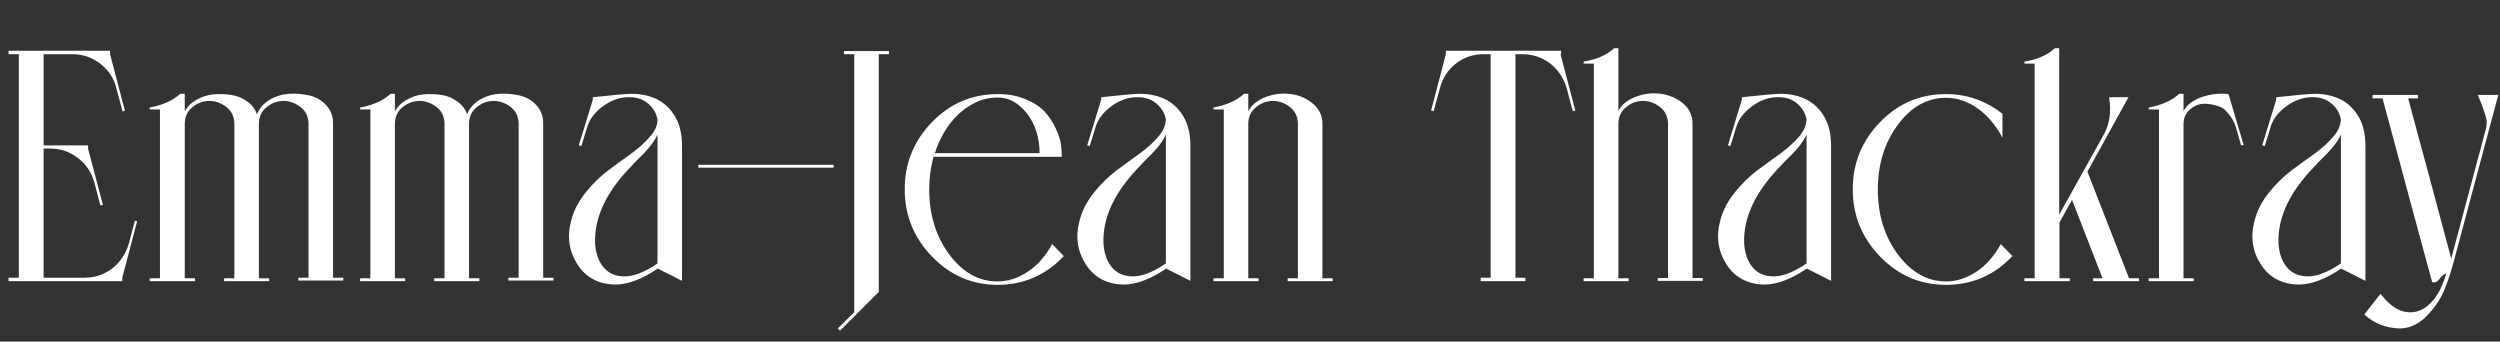
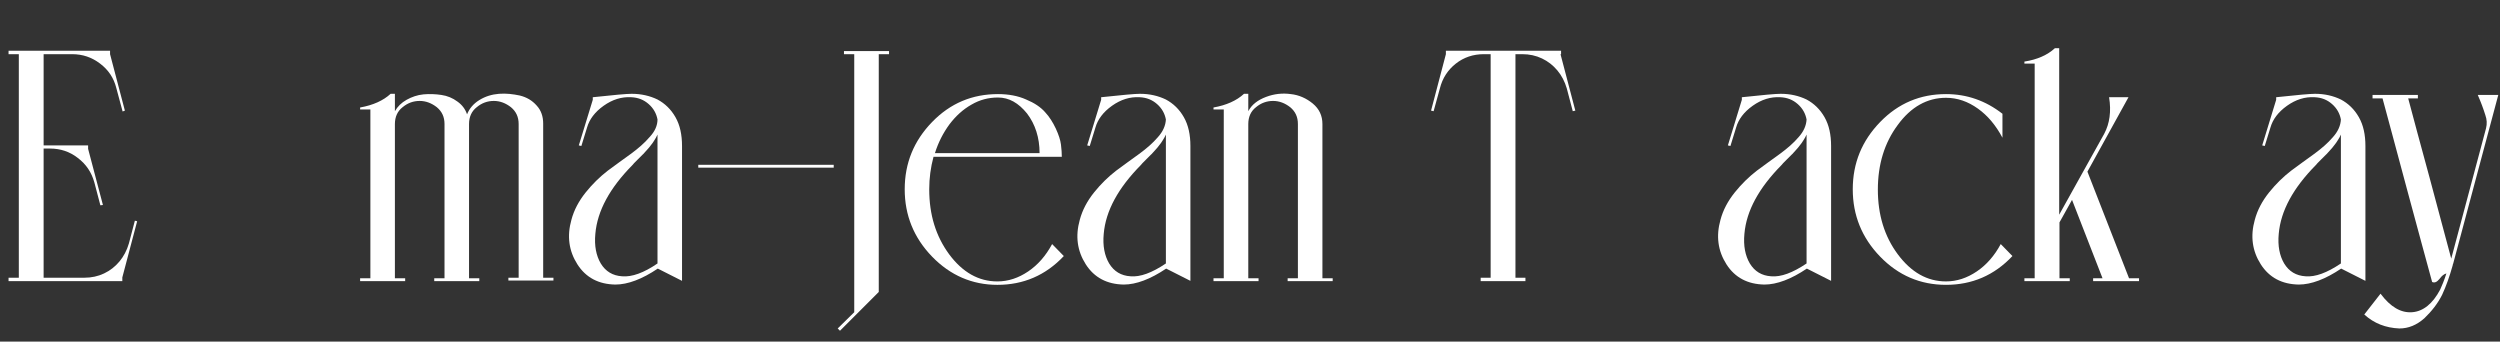
<svg xmlns="http://www.w3.org/2000/svg" version="1.1" id="Warstwa_1" x="0px" y="0px" viewBox="0 0 876.8 119.8" style="enable-background:new 0 0 876.8 119.8;" xml:space="preserve">
  <rect x="0" y="0" width="876.8" height="119.8" fill="#333333" stroke="none" />
  <style type="text/css">
	.st0{fill:#FFFFFF;}
</style>
  <g>
    <path class="st0" d="M47.3,77.4l0.8,0.2l-5.2,19.7v1.3H3v-1.2h3.6V19H3v-1.2h35.6V19l5.2,19.8L43,39.1l-2.2-8.2   c-0.9-3.6-2.8-6.4-5.7-8.6c-2.9-2.2-6.1-3.3-9.8-3.3h-10V51h14.6h1v1.2l5.2,19.7L35.2,72l-2.1-8c-1-3.6-2.9-6.4-5.8-8.6   c-2.8-2.2-6.1-3.3-9.7-3.3h-2.3v45.3h14.3c2.5,0,4.8-0.5,6.9-1.5c2.1-1,3.9-2.4,5.4-4.2c1.5-1.8,2.6-3.9,3.3-6.3L47.3,77.4z" />
-     <path class="st0" d="M64.8,32.9V39c0.9-1.6,2.3-3,4.1-4c1.8-1,3.8-1.7,5.9-1.9c2.1-0.2,4.3-0.1,6.3,0.2c2.1,0.3,4,1.1,5.6,2.3   c1.7,1.2,2.8,2.7,3.4,4.5c0.8-2,2.2-3.7,4.3-5c2.1-1.3,4.4-2,6.9-2.2c2.5-0.2,4.9,0.1,7.3,0.6c2.4,0.6,4.3,1.7,5.9,3.5   c1.6,1.7,2.3,3.9,2.3,6.3v54.1h3.6v1h-15.8v-1h3.6V43.5c0-2.5-0.9-4.4-2.7-5.9c-1.8-1.4-3.8-2.2-6-2.2c-2.2,0-4.2,0.7-6,2.2   c-1.8,1.4-2.7,3.4-2.7,5.9v54.1h3.6v1H78.6v-1h3.6V43.5c0-2.5-0.9-4.4-2.7-5.9c-1.8-1.4-3.8-2.2-6-2.2c-2.2,0-4.2,0.7-6,2.2   c-1.8,1.4-2.7,3.4-2.7,5.9v54.1h3.6v1H52.5v-1h3.6V38.4h-3.6v-0.7c4.5-0.8,8.1-2.4,10.7-4.8H64.8z" />
    <path class="st0" d="M138.5,32.9V39c0.9-1.6,2.3-3,4.1-4c1.8-1,3.8-1.7,5.9-1.9c2.1-0.2,4.3-0.1,6.3,0.2c2.1,0.3,4,1.1,5.6,2.3   c1.7,1.2,2.8,2.7,3.4,4.5c0.8-2,2.2-3.7,4.3-5c2.1-1.3,4.4-2,6.9-2.2c2.5-0.2,4.9,0.1,7.3,0.6c2.4,0.6,4.3,1.7,5.9,3.5   c1.6,1.7,2.3,3.9,2.3,6.3v54.1h3.6v1h-15.8v-1h3.6V43.5c0-2.5-0.9-4.4-2.7-5.9c-1.8-1.4-3.8-2.2-6-2.2c-2.2,0-4.2,0.7-6,2.2   c-1.8,1.4-2.7,3.4-2.7,5.9v54.1h3.6v1h-15.8v-1h3.6V43.5c0-2.5-0.9-4.4-2.7-5.9c-1.8-1.4-3.8-2.2-6-2.2c-2.2,0-4.2,0.7-6,2.2   c-1.8,1.4-2.7,3.4-2.7,5.9v54.1h3.6v1h-15.8v-1h3.6V38.4h-3.6v-0.7c4.5-0.8,8.1-2.4,10.7-4.8H138.5z" />
    <path class="st0" d="M230.6,41.9c-0.4-2.1-1.4-3.9-3.1-5.4c-1.7-1.5-3.7-2.3-6.1-2.4c-3.4-0.2-6.6,0.8-9.7,3s-5,4.8-5.8,7.6l-2,6.5   L203,51l4.9-16v-0.9c7.4-0.8,11.9-1.2,13.6-1.2c3.4,0,6.4,0.7,9.1,2c2.6,1.4,4.7,3.4,6.3,6.2c1.6,2.8,2.3,6.2,2.3,10.1v47.3   l-8.5-4.3c-5.5,3.7-10.5,5.6-14.9,5.6c-5.8-0.1-10.3-2.4-13.3-7.1c-3-4.7-3.7-9.9-2.1-15.6c0.9-3.4,2.6-6.6,5-9.6   c2.4-3,5-5.5,7.7-7.6c2.8-2.1,5.5-4,8.1-5.9c2.6-1.9,4.8-3.8,6.6-5.9C229.7,46.1,230.6,44,230.6,41.9z M230.6,92.4V47.2   c-0.3,0.7-0.7,1.4-1.1,2c-0.4,0.7-0.8,1.2-1.2,1.7c-0.3,0.5-0.9,1.1-1.5,1.8c-0.7,0.7-1.1,1.3-1.5,1.6c-0.3,0.3-0.9,0.9-1.8,1.8   c-0.9,0.9-1.5,1.5-1.7,1.8c-7.9,8-12.3,16-13,24.1c-0.4,4.2,0.3,7.7,1.9,10.4c1.7,2.8,4.2,4.3,7.5,4.5   C221.6,97.2,225.8,95.7,230.6,92.4z" />
    <path class="st0" d="M244.9,57.8h47.5v1h-47.5V57.8z" />
    <path class="st0" d="M296,17.9h15.8V19h-3.6v82.2c0,0.4,0,0.8,0,1.2L294.6,116l-0.8-0.8l5.8-5.7V19H296V17.9z" />
    <path class="st0" d="M326.9,90c-6.4-6.6-9.6-14.5-9.6-23.6c0-9.2,3.2-17,9.6-23.6c6.4-6.6,14.1-9.8,23.1-9.8c3.7,0,7,0.6,9.9,1.9   c2.9,1.2,5.1,2.7,6.6,4.4c1.6,1.7,2.8,3.7,3.8,5.8c1,2.2,1.6,4,1.8,5.6c0.2,1.6,0.3,3,0.3,4.3h-45c-1,3.7-1.5,7.5-1.5,11.4   c0,8.9,2.3,16.4,7,22.8c4.7,6.3,10.3,9.5,16.9,9.5c3.8,0,7.4-1.2,10.8-3.5c3.4-2.3,6.2-5.5,8.4-9.6l4.1,4.2   c-6.4,6.8-14.2,10.1-23.3,10.1C341,99.9,333.3,96.6,326.9,90z M350,34.2c-3.3,0-6.4,0.8-9.3,2.5c-3,1.7-5.5,4-7.7,6.9   c-2.2,3-3.9,6.3-5.1,10.1h36.7c0-5.4-1.5-10.1-4.4-13.9C357.2,36.1,353.9,34.2,350,34.2z" />
    <path class="st0" d="M408.9,41.9c-0.4-2.1-1.4-3.9-3.1-5.4c-1.7-1.5-3.7-2.3-6.1-2.4c-3.4-0.2-6.6,0.8-9.7,3s-5,4.8-5.8,7.6l-2,6.5   l-0.9-0.2l4.9-16v-0.9c7.4-0.8,11.9-1.2,13.6-1.2c3.4,0,6.4,0.7,9.1,2c2.6,1.4,4.7,3.4,6.3,6.2c1.6,2.8,2.3,6.2,2.3,10.1v47.3   l-8.5-4.3c-5.5,3.7-10.5,5.6-14.9,5.6c-5.8-0.1-10.3-2.4-13.3-7.1c-3-4.7-3.7-9.9-2.1-15.6c0.9-3.4,2.6-6.6,5-9.6   c2.4-3,5-5.5,7.7-7.6c2.8-2.1,5.5-4,8.1-5.9c2.6-1.9,4.8-3.8,6.6-5.9C407.9,46.1,408.8,44,408.9,41.9z M408.9,92.4V47.2   c-0.3,0.7-0.7,1.4-1.1,2c-0.4,0.7-0.8,1.2-1.2,1.7c-0.3,0.5-0.9,1.1-1.5,1.8c-0.7,0.7-1.1,1.3-1.5,1.6c-0.3,0.3-0.9,0.9-1.8,1.8   c-0.9,0.9-1.5,1.5-1.7,1.8c-7.9,8-12.3,16-13,24.1c-0.4,4.2,0.3,7.7,1.9,10.4c1.7,2.8,4.2,4.3,7.5,4.5   C399.9,97.2,404,95.7,408.9,92.4z" />
    <path class="st0" d="M437.8,32.9V39c1.2-2.3,3.3-3.9,6.2-5s5.8-1.4,8.7-1c2.9,0.3,5.5,1.5,7.7,3.3c2.3,1.9,3.4,4.3,3.4,7.2v54.1   h3.6v1h-15.8v-1h3.6V43.5c0-2.5-0.9-4.4-2.7-5.9c-1.8-1.4-3.8-2.2-6-2.2c-2.2,0-4.2,0.7-6,2.2c-1.8,1.4-2.7,3.4-2.7,5.9v54.1h3.6v1   h-15.8v-1h3.6V38.4h-3.6v-0.7c4.5-0.8,8.1-2.4,10.7-4.8H437.8z" />
    <path class="st0" d="M547.3,19l5.2,19.8l-0.9,0.2l-2.1-8c-0.7-2.4-1.8-4.5-3.3-6.3c-1.5-1.8-3.3-3.2-5.4-4.2   c-2.1-1-4.4-1.5-6.9-1.5h-2.4v78.4h3.5v1.2h-15.7v-1.2h3.5V19h-2.4c-3.7,0-7,1.1-9.8,3.3c-2.8,2.2-4.7,5.1-5.6,8.7l-2.2,8l-0.9-0.2   l5.2-19.8v-1.2h40.4V19z" />
-     <path class="st0" d="M567.6,16.9v22c1.2-2.3,3.3-3.9,6.2-5s5.8-1.4,8.7-1s5.5,1.5,7.7,3.3c2.3,1.9,3.4,4.3,3.4,7.2v54.1h3.6v1   h-15.8v-1h3.6V43.5c0-2.5-0.9-4.4-2.7-5.9c-1.8-1.4-3.8-2.2-6-2.2c-2.2,0-4.2,0.7-6,2.2c-1.8,1.4-2.7,3.4-2.7,5.9v54.1h3.6v1h-15.8   v-1h3.6V22.3h-3.6v-0.7c4.5-0.7,8.1-2.3,10.7-4.7H567.6z" />
    <path class="st0" d="M633.6,41.9c-0.4-2.1-1.4-3.9-3.1-5.4c-1.7-1.5-3.7-2.3-6.1-2.4c-3.4-0.2-6.6,0.8-9.7,3s-5,4.8-5.8,7.6l-2,6.5   L606,51l4.9-16v-0.9c7.4-0.8,11.9-1.2,13.6-1.2c3.4,0,6.4,0.7,9.1,2c2.6,1.4,4.7,3.4,6.3,6.2c1.6,2.8,2.3,6.2,2.3,10.1v47.3   l-8.5-4.3c-5.5,3.7-10.5,5.6-14.9,5.6c-5.8-0.1-10.3-2.4-13.3-7.1c-3-4.7-3.7-9.9-2.1-15.6c0.9-3.4,2.6-6.6,5-9.6   c2.4-3,5-5.5,7.7-7.6c2.8-2.1,5.5-4,8.1-5.9c2.6-1.9,4.8-3.8,6.6-5.9C632.6,46.1,633.5,44,633.6,41.9z M633.6,92.4V47.2   c-0.3,0.7-0.7,1.4-1.1,2c-0.4,0.7-0.8,1.2-1.2,1.7c-0.3,0.5-0.9,1.1-1.5,1.8c-0.7,0.7-1.1,1.3-1.5,1.6c-0.3,0.3-0.9,0.9-1.8,1.8   c-0.9,0.9-1.5,1.5-1.7,1.8c-7.9,8-12.3,16-13,24.1c-0.4,4.2,0.3,7.7,1.9,10.4c1.7,2.8,4.2,4.3,7.5,4.5   C624.6,97.2,628.7,95.7,633.6,92.4z" />
    <path class="st0" d="M659.4,90c-6.4-6.6-9.6-14.5-9.6-23.6c0-9.2,3.2-17,9.6-23.6c6.4-6.6,14.1-9.8,23.1-9.8   c7.3,0,13.9,2.3,19.8,6.9v8.4c-2.3-4.3-5.1-7.7-8.6-10.2c-3.5-2.5-7.2-3.8-11.2-3.8c-6.6,0-12.3,3.2-16.9,9.5   c-4.7,6.3-7,13.9-7,22.7c0,8.8,2.3,16.4,7,22.7c4.7,6.3,10.3,9.5,16.9,9.5c3.8,0,7.4-1.2,10.8-3.5c3.4-2.3,6.2-5.5,8.4-9.6l4.1,4.2   c-6.4,6.8-14.2,10.1-23.3,10.1C673.5,99.9,665.8,96.6,659.4,90z" />
    <path class="st0" d="M722.2,16.9v58.4l15.8-28.4c1.9-3.6,2.5-7.8,1.7-12.8h6.8l-14.4,26.1l14.6,37.4h3.5v1h-16.1v-1h3.3l-10.7-27.5   l-4.4,7.9v19.6h3.6v1H710v-1h3.6V22.3H710v-0.7c4.5-0.7,8.1-2.3,10.7-4.7H722.2z" />
-     <path class="st0" d="M784.1,44.4c-0.8-2.4-2.3-4.6-4.5-6.5c-1.9-0.9-3.8-1.4-5.9-1.5c-2.1-0.1-3.9,0.5-5.5,1.9   c-1.6,1.3-2.4,3.1-2.4,5.2v54.1h3.6v1h-15.8v-1h3.6V38.4h-3.6v-0.7c4.5-0.8,8.1-2.4,10.7-4.8h1.5V39c1.2-2.3,3.4-3.9,6.5-5   c3.1-1,6.2-1.4,9.3-1l2.4,8.2l2.9,9.6l-0.9,0.2C785.4,49,784.8,46.8,784.1,44.4z" />
    <path class="st0" d="M821,41.9c-0.4-2.1-1.4-3.9-3.1-5.4c-1.7-1.5-3.7-2.3-6.1-2.4c-3.4-0.2-6.6,0.8-9.7,3s-5,4.8-5.8,7.6l-2,6.5   l-0.9-0.2l4.9-16v-0.9c7.4-0.8,11.9-1.2,13.6-1.2c3.4,0,6.4,0.7,9.1,2c2.6,1.4,4.7,3.4,6.3,6.2c1.6,2.8,2.3,6.2,2.3,10.1v47.3   l-8.5-4.3c-5.5,3.7-10.5,5.6-14.9,5.6c-5.8-0.1-10.3-2.4-13.3-7.1c-3-4.7-3.7-9.9-2.1-15.6c0.9-3.4,2.6-6.6,5-9.6   c2.4-3,5-5.5,7.7-7.6c2.8-2.1,5.5-4,8.1-5.9c2.6-1.9,4.8-3.8,6.6-5.9C820,46.1,820.9,44,821,41.9z M821,92.4V47.2   c-0.3,0.7-0.7,1.4-1.1,2c-0.4,0.7-0.8,1.2-1.2,1.7c-0.3,0.5-0.9,1.1-1.5,1.8c-0.7,0.7-1.1,1.3-1.5,1.6c-0.3,0.3-0.9,0.9-1.8,1.8   c-0.9,0.9-1.5,1.5-1.7,1.8c-7.9,8-12.3,16-13,24.1c-0.4,4.2,0.3,7.7,1.9,10.4c1.7,2.8,4.2,4.3,7.5,4.5   C812,97.2,816.1,95.7,821,92.4z" />
    <path class="st0" d="M829.2,110.3l5.7-7.3c3.5,4.7,7.2,6.8,11.1,6.5c3.9-0.3,7.2-3,9.8-7.9c0.6-1.3,1.4-3.2,2.2-5.7   c-0.8,0.2-1.6,0.8-2.4,1.9c-0.9,1.1-1.7,1.5-2.6,1.1c-1.9-6.8-4.7-17.4-8.6-31.7c-3.8-14.3-6.8-25.2-8.8-32.7h-3.5v-1.2H848v1.2   h-3.4c1.6,6.1,4.1,15.3,7.5,27.8c3.3,12.5,5.9,21.9,7.6,28.4L871.9,45c0.4-1.6,0.3-3.1-0.2-4.5c-0.7-2.3-1.6-4.7-2.7-7.2h7.2   l-15.8,59.1c-0.1,0.2-0.2,0.5-0.2,0.7c-1.1,3.9-2.3,7.3-3.7,10.3c-1.5,3-3.6,5.7-6.2,8.2c-2.7,2.4-5.6,3.6-8.8,3.6   C836.7,115,832.6,113.4,829.2,110.3z" />
  </g>
</svg>